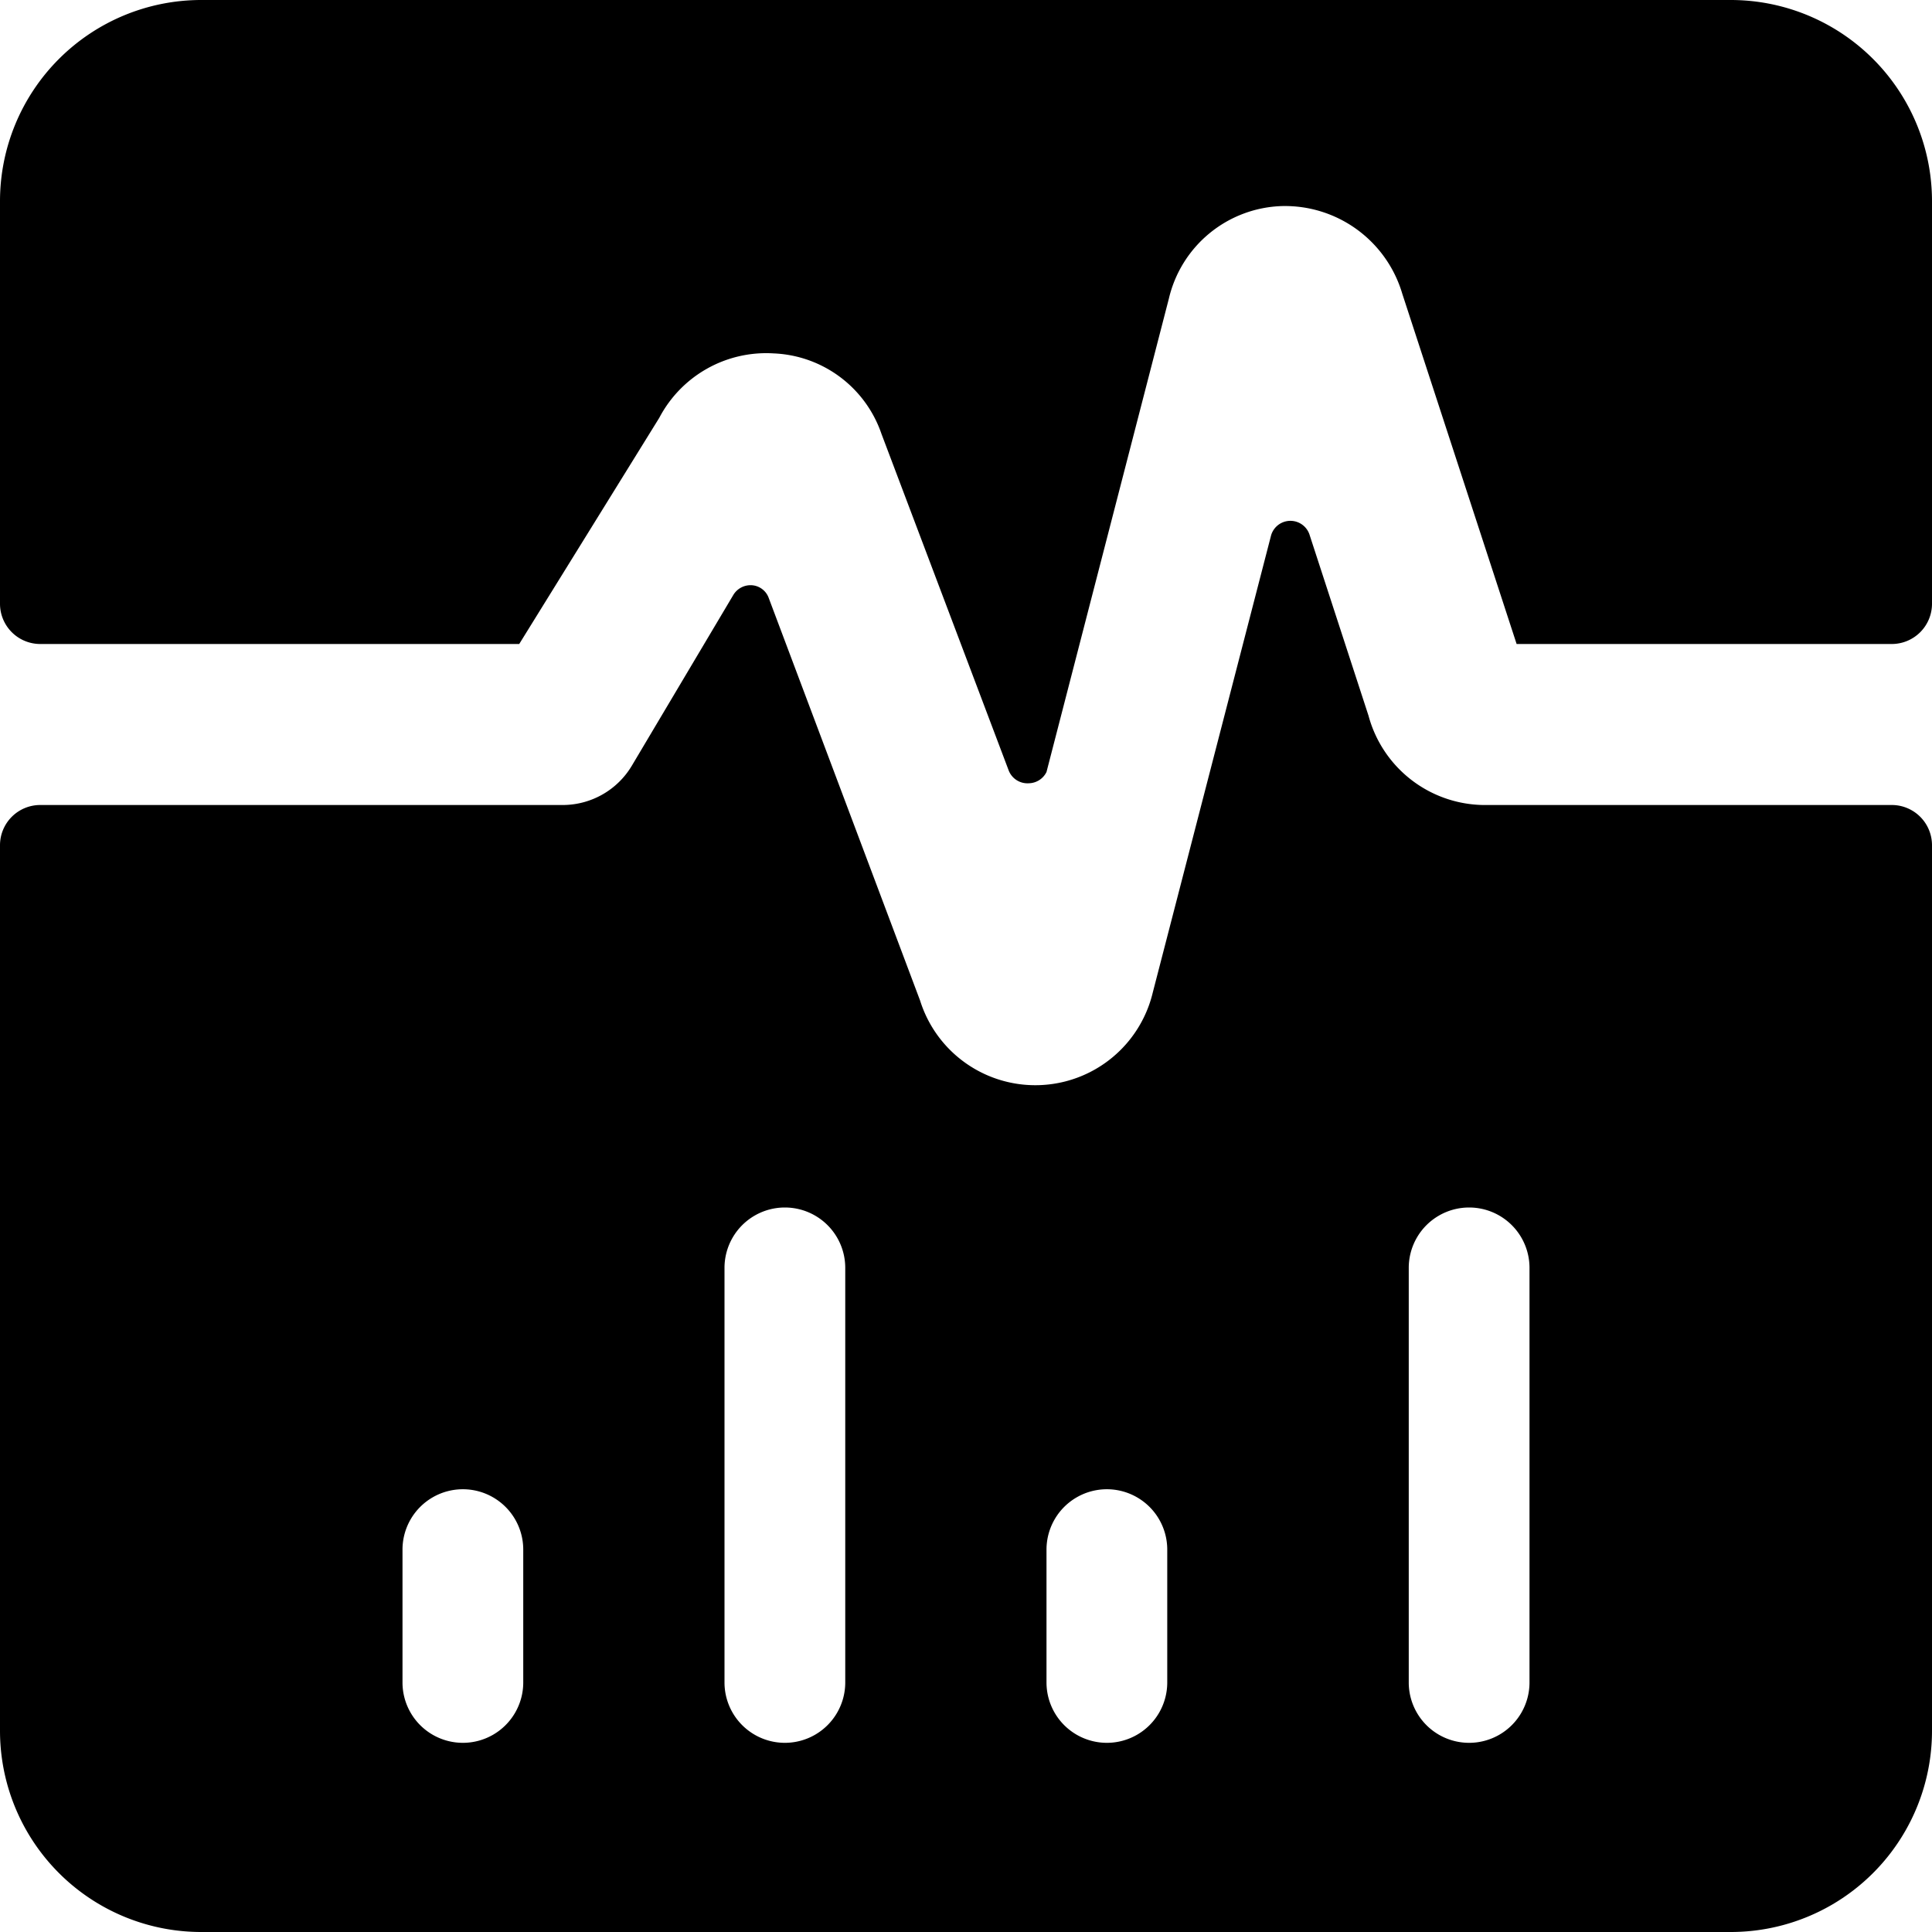
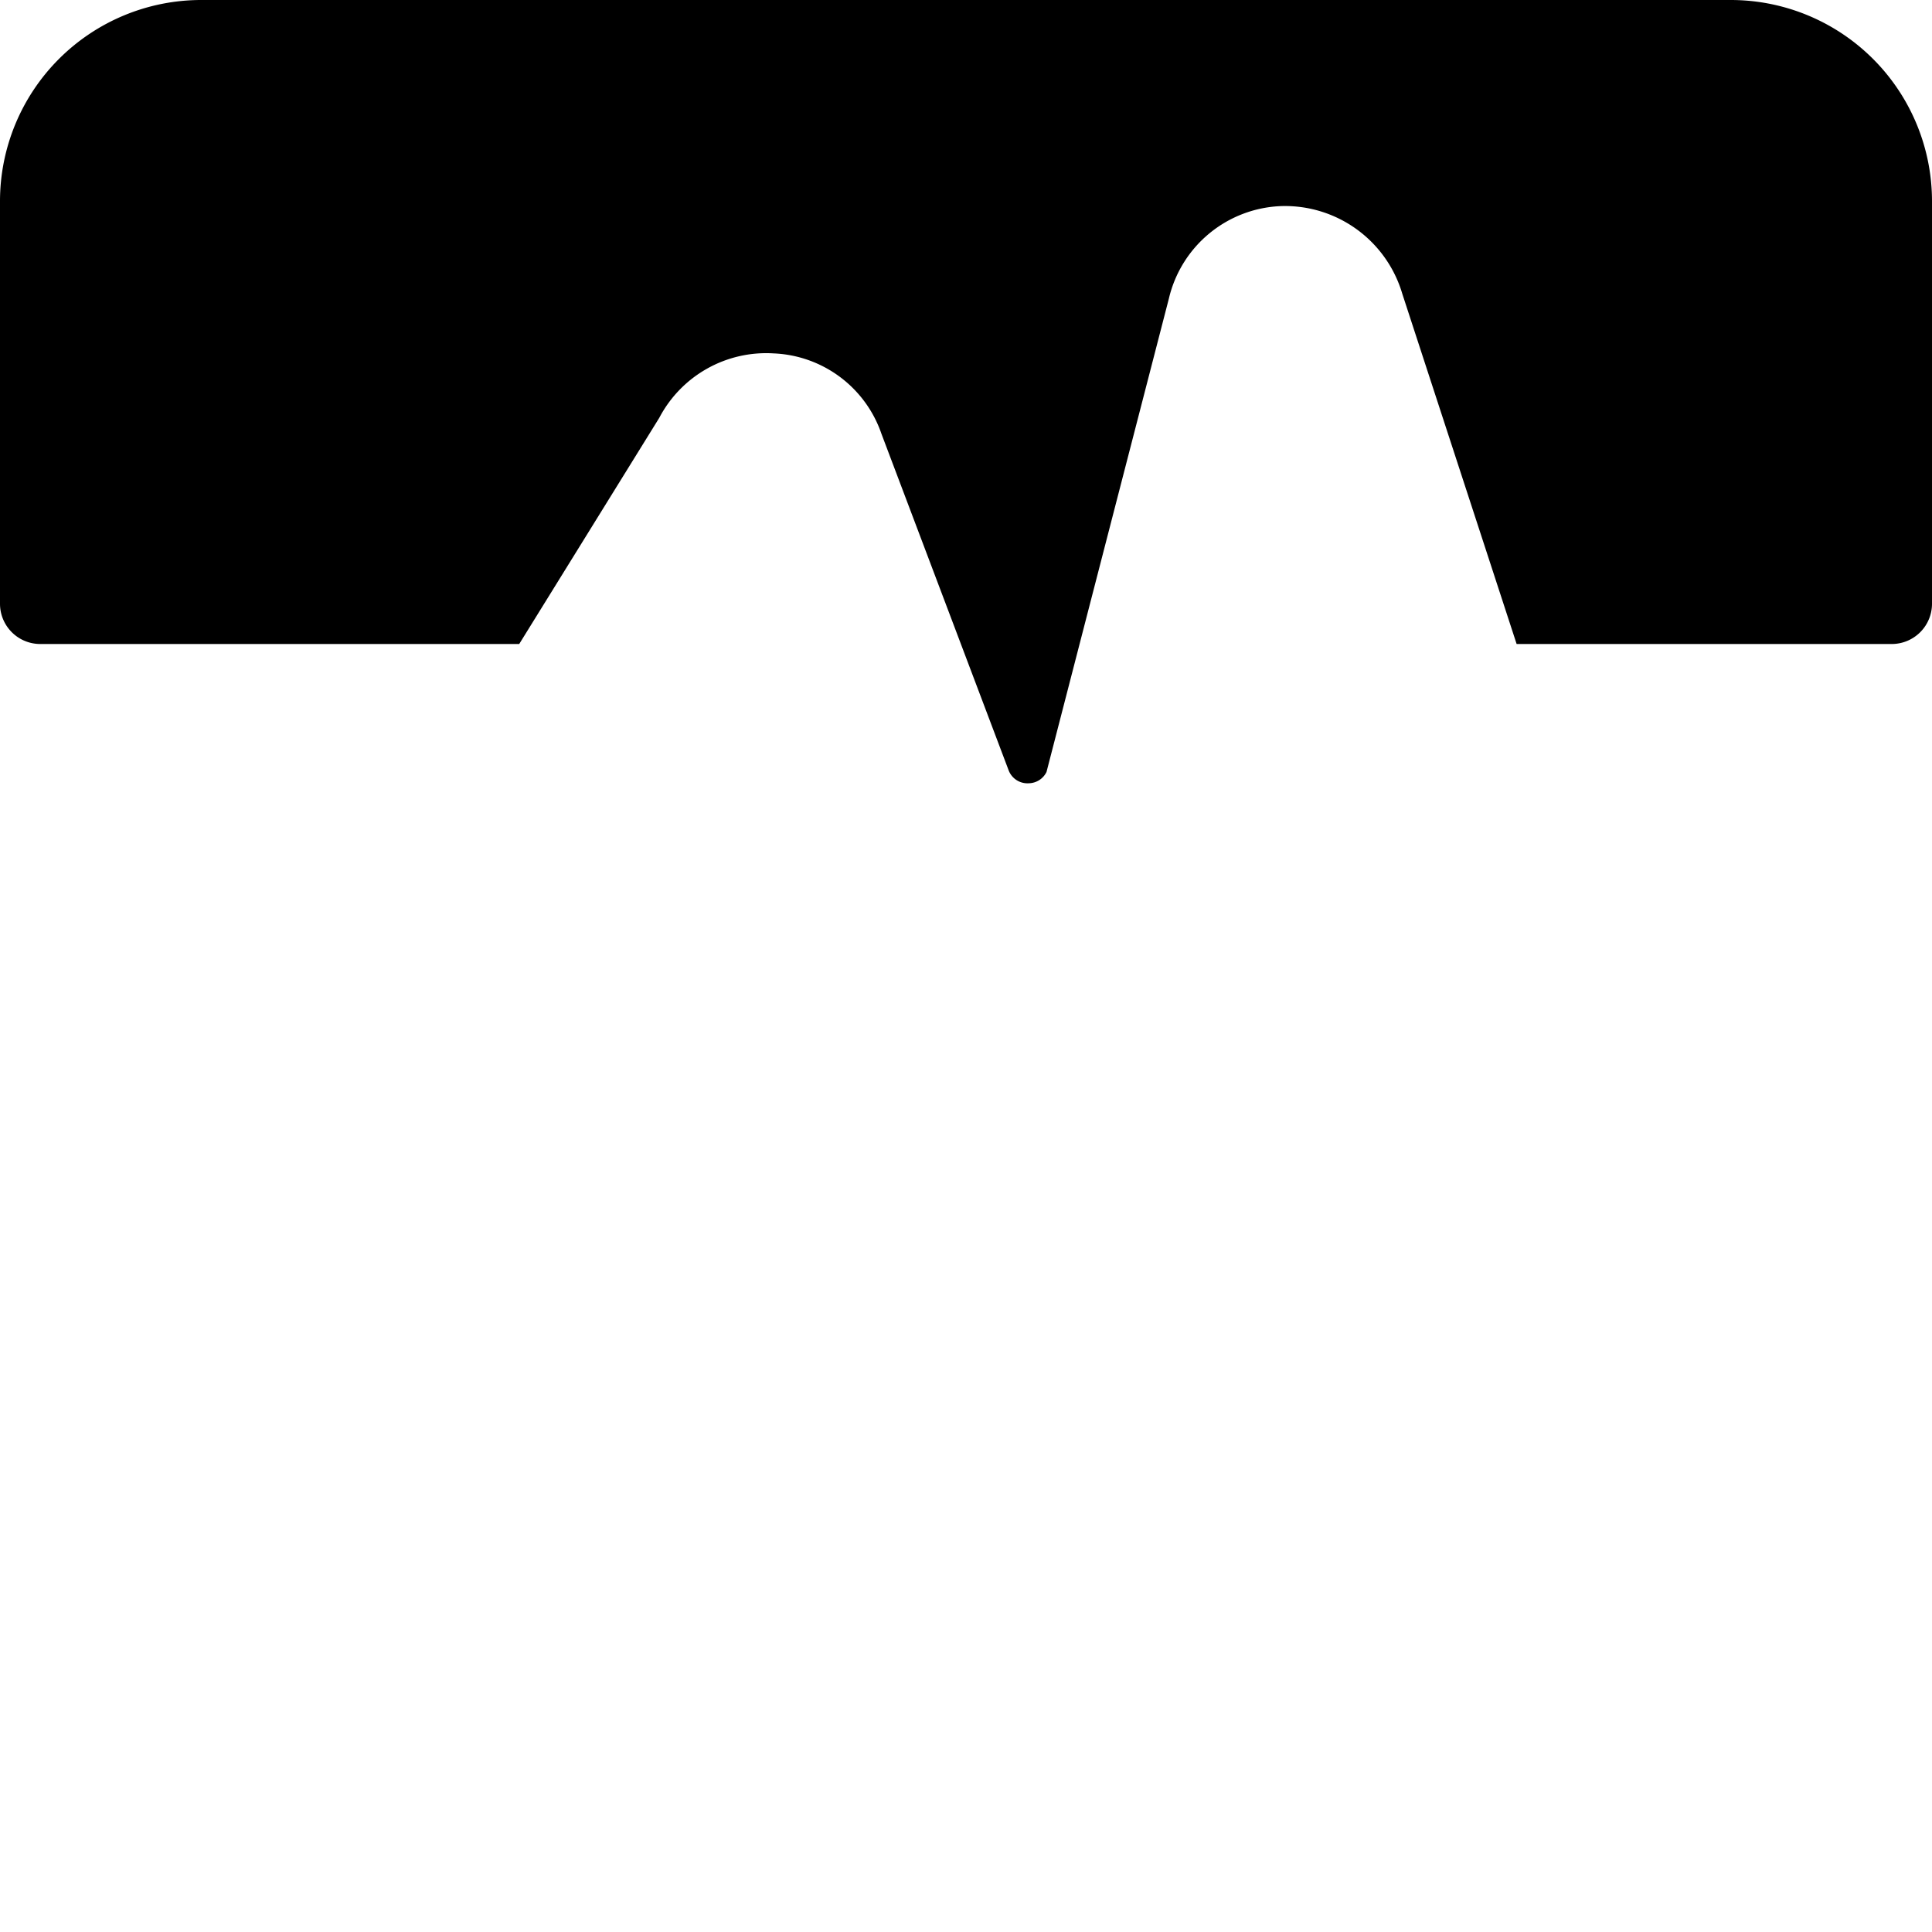
<svg xmlns="http://www.w3.org/2000/svg" viewBox="0 0 24 24">
  <g>
    <path d="m6.45 8 1.74 -2.81a1.5 1.5 0 0 1 1.42 -0.8 1.48 1.48 0 0 1 1.34 1l1.58 4.18a0.25 0.25 0 0 0 0.25 0.16 0.25 0.25 0 0 0 0.22 -0.14l1.52 -5.88a1.49 1.49 0 0 1 1.4 -1.15 1.52 1.52 0 0 1 1.5 1.09L18.84 8h4.66a0.5 0.5 0 0 0 0.5 -0.5v-5A2.5 2.5 0 0 0 21.5 0h-19A2.5 2.5 0 0 0 0 2.5v5a0.5 0.5 0 0 0 0.5 0.5Z" fill="#000000" stroke-width="1" />
-     <path d="M18.48 10A1.5 1.5 0 0 1 17 8.89l-0.73 -2.24a0.25 0.25 0 0 0 -0.48 0l-1.47 5.68a1.5 1.5 0 0 1 -2.89 0.1l-1.88 -5a0.24 0.24 0 0 0 -0.21 -0.16 0.25 0.25 0 0 0 -0.23 0.12L7.85 9.51A1 1 0 0 1 7 10H0.5a0.5 0.5 0 0 0 -0.5 0.5v11A2.5 2.5 0 0 0 2.5 24h19a2.5 2.5 0 0 0 2.5 -2.5v-11a0.5 0.5 0 0 0 -0.5 -0.5ZM6.5 20.9a0.75 0.75 0 0 1 -1.5 0v-1.65a0.75 0.75 0 0 1 1.5 0Zm4 0a0.75 0.75 0 0 1 -1.5 0v-5.15a0.75 0.75 0 0 1 1.5 0Zm4 0a0.75 0.75 0 0 1 -1.5 0v-1.65a0.75 0.75 0 0 1 1.5 0Zm4.5 0a0.75 0.75 0 0 1 -1.5 0v-5.15a0.75 0.75 0 0 1 1.5 0Z" fill="#000000" stroke-width="1" />
  </g>
</svg>